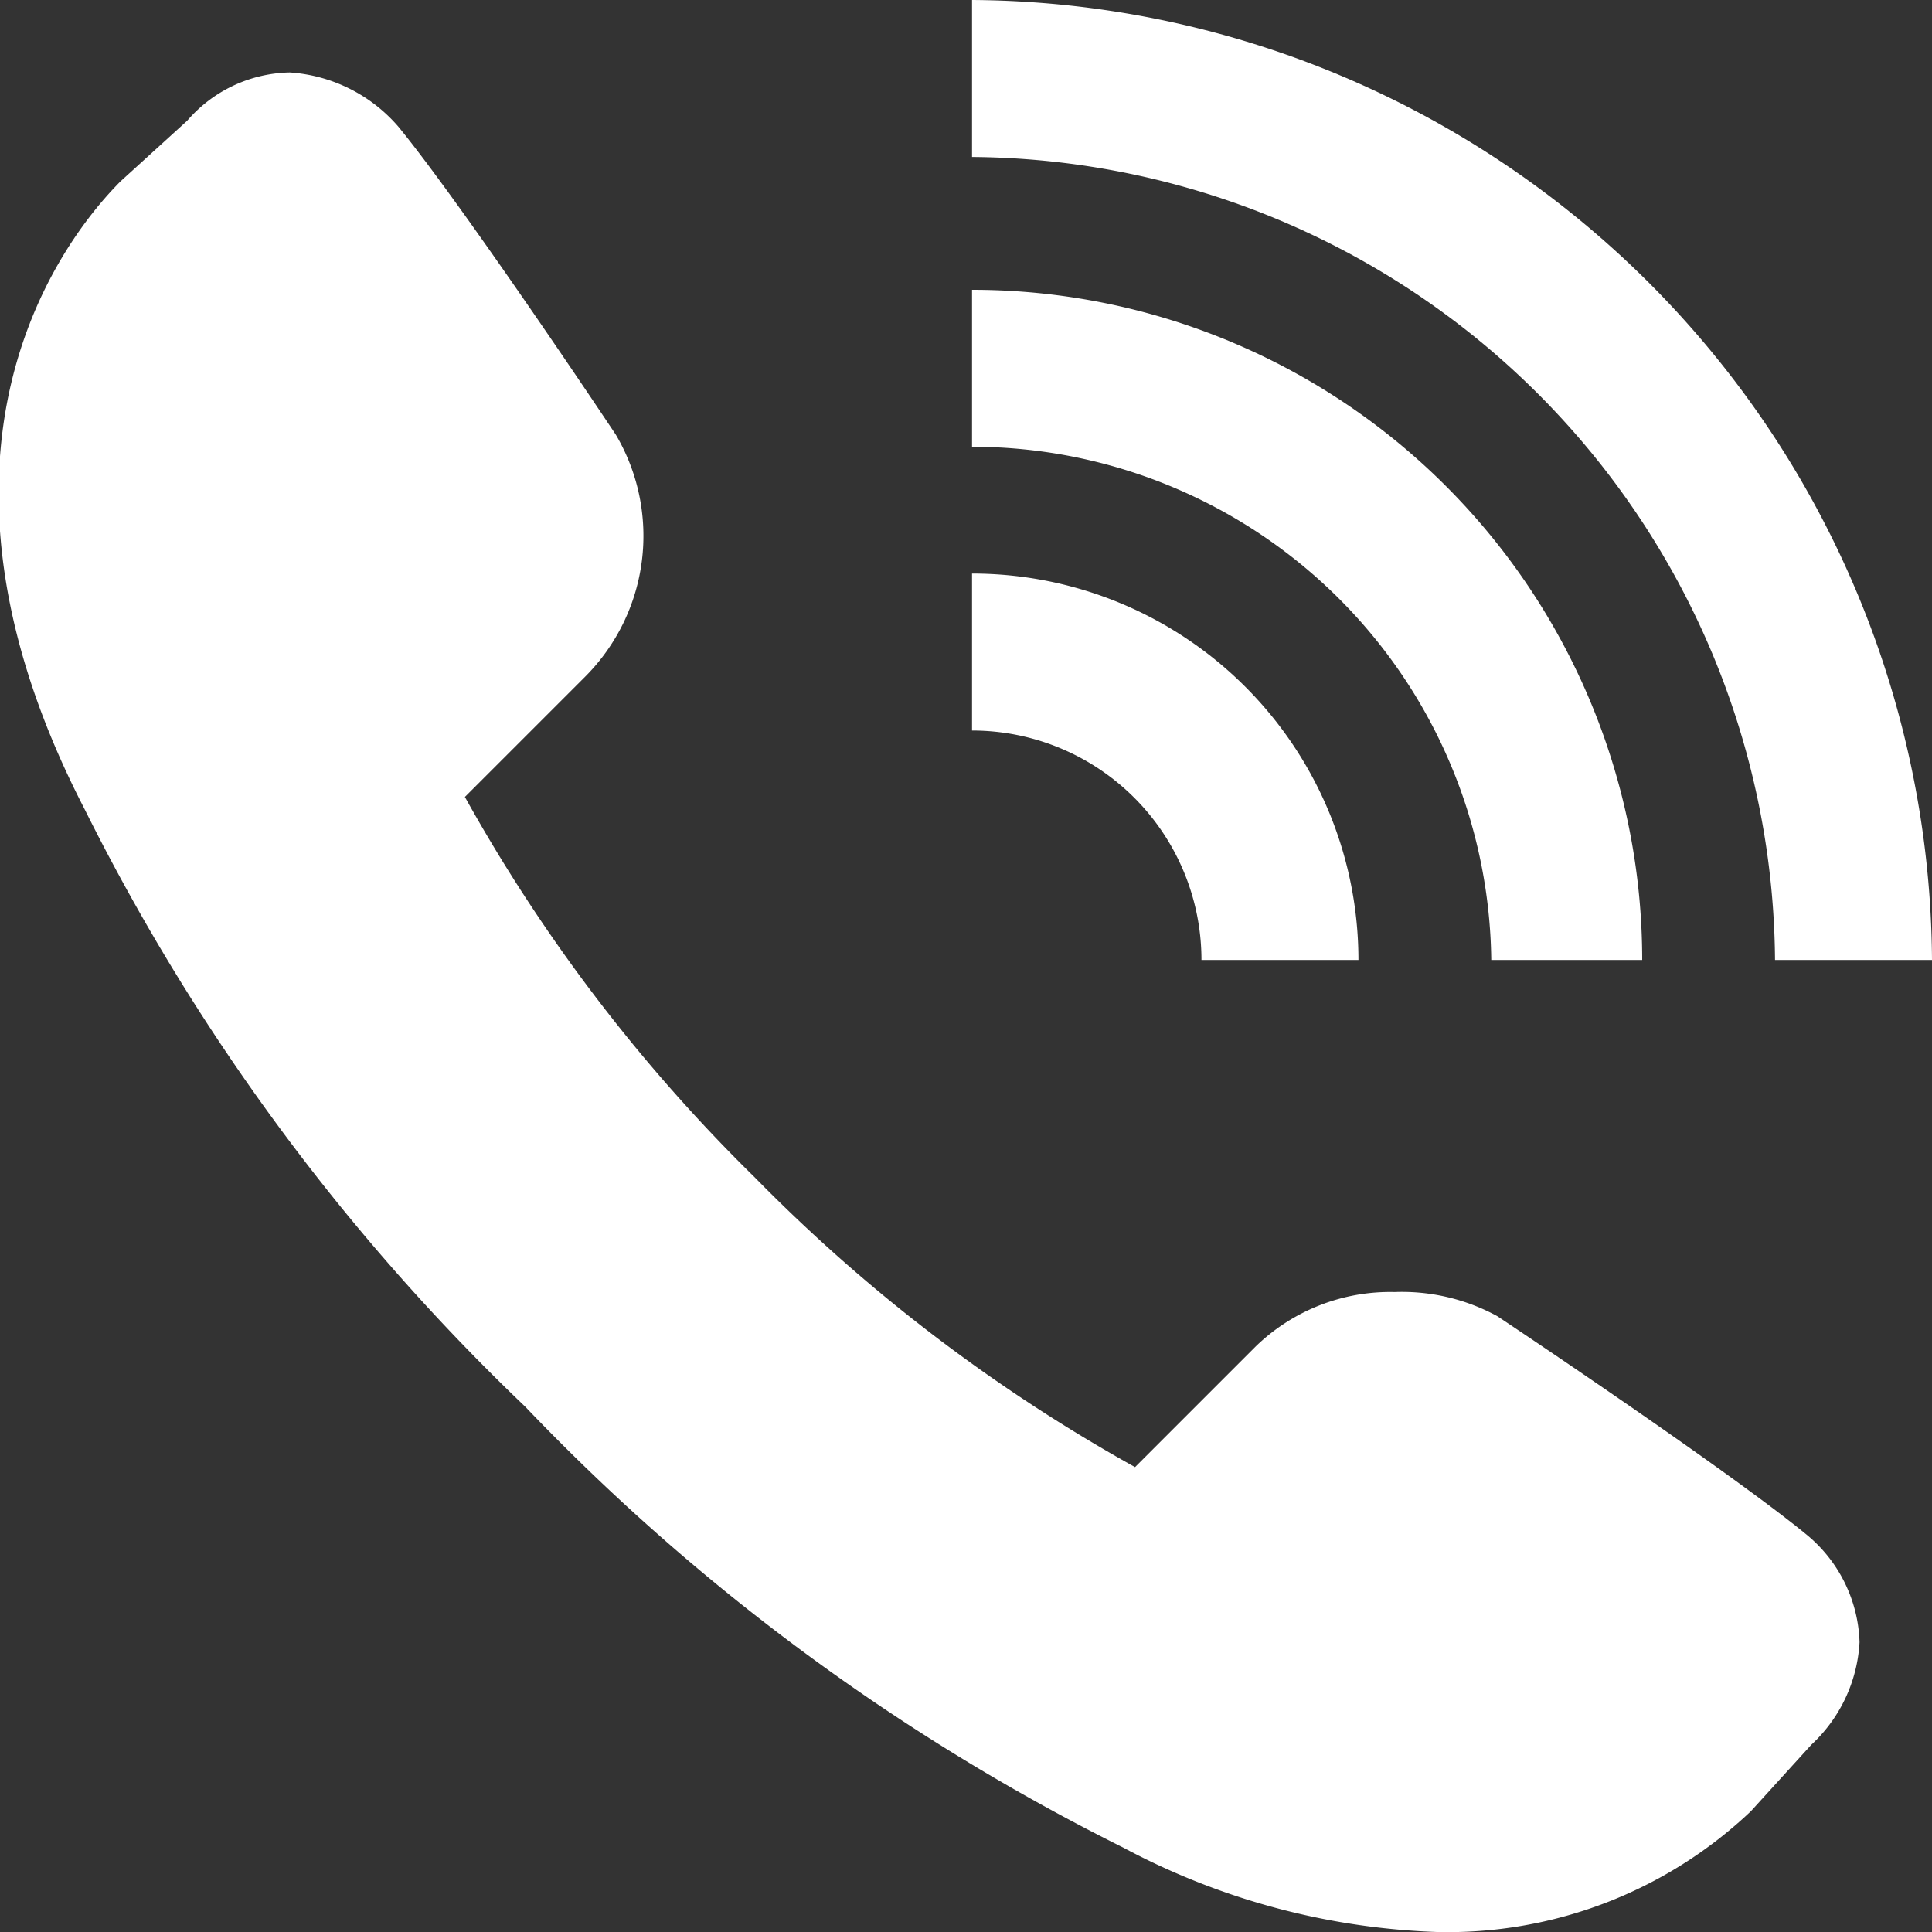
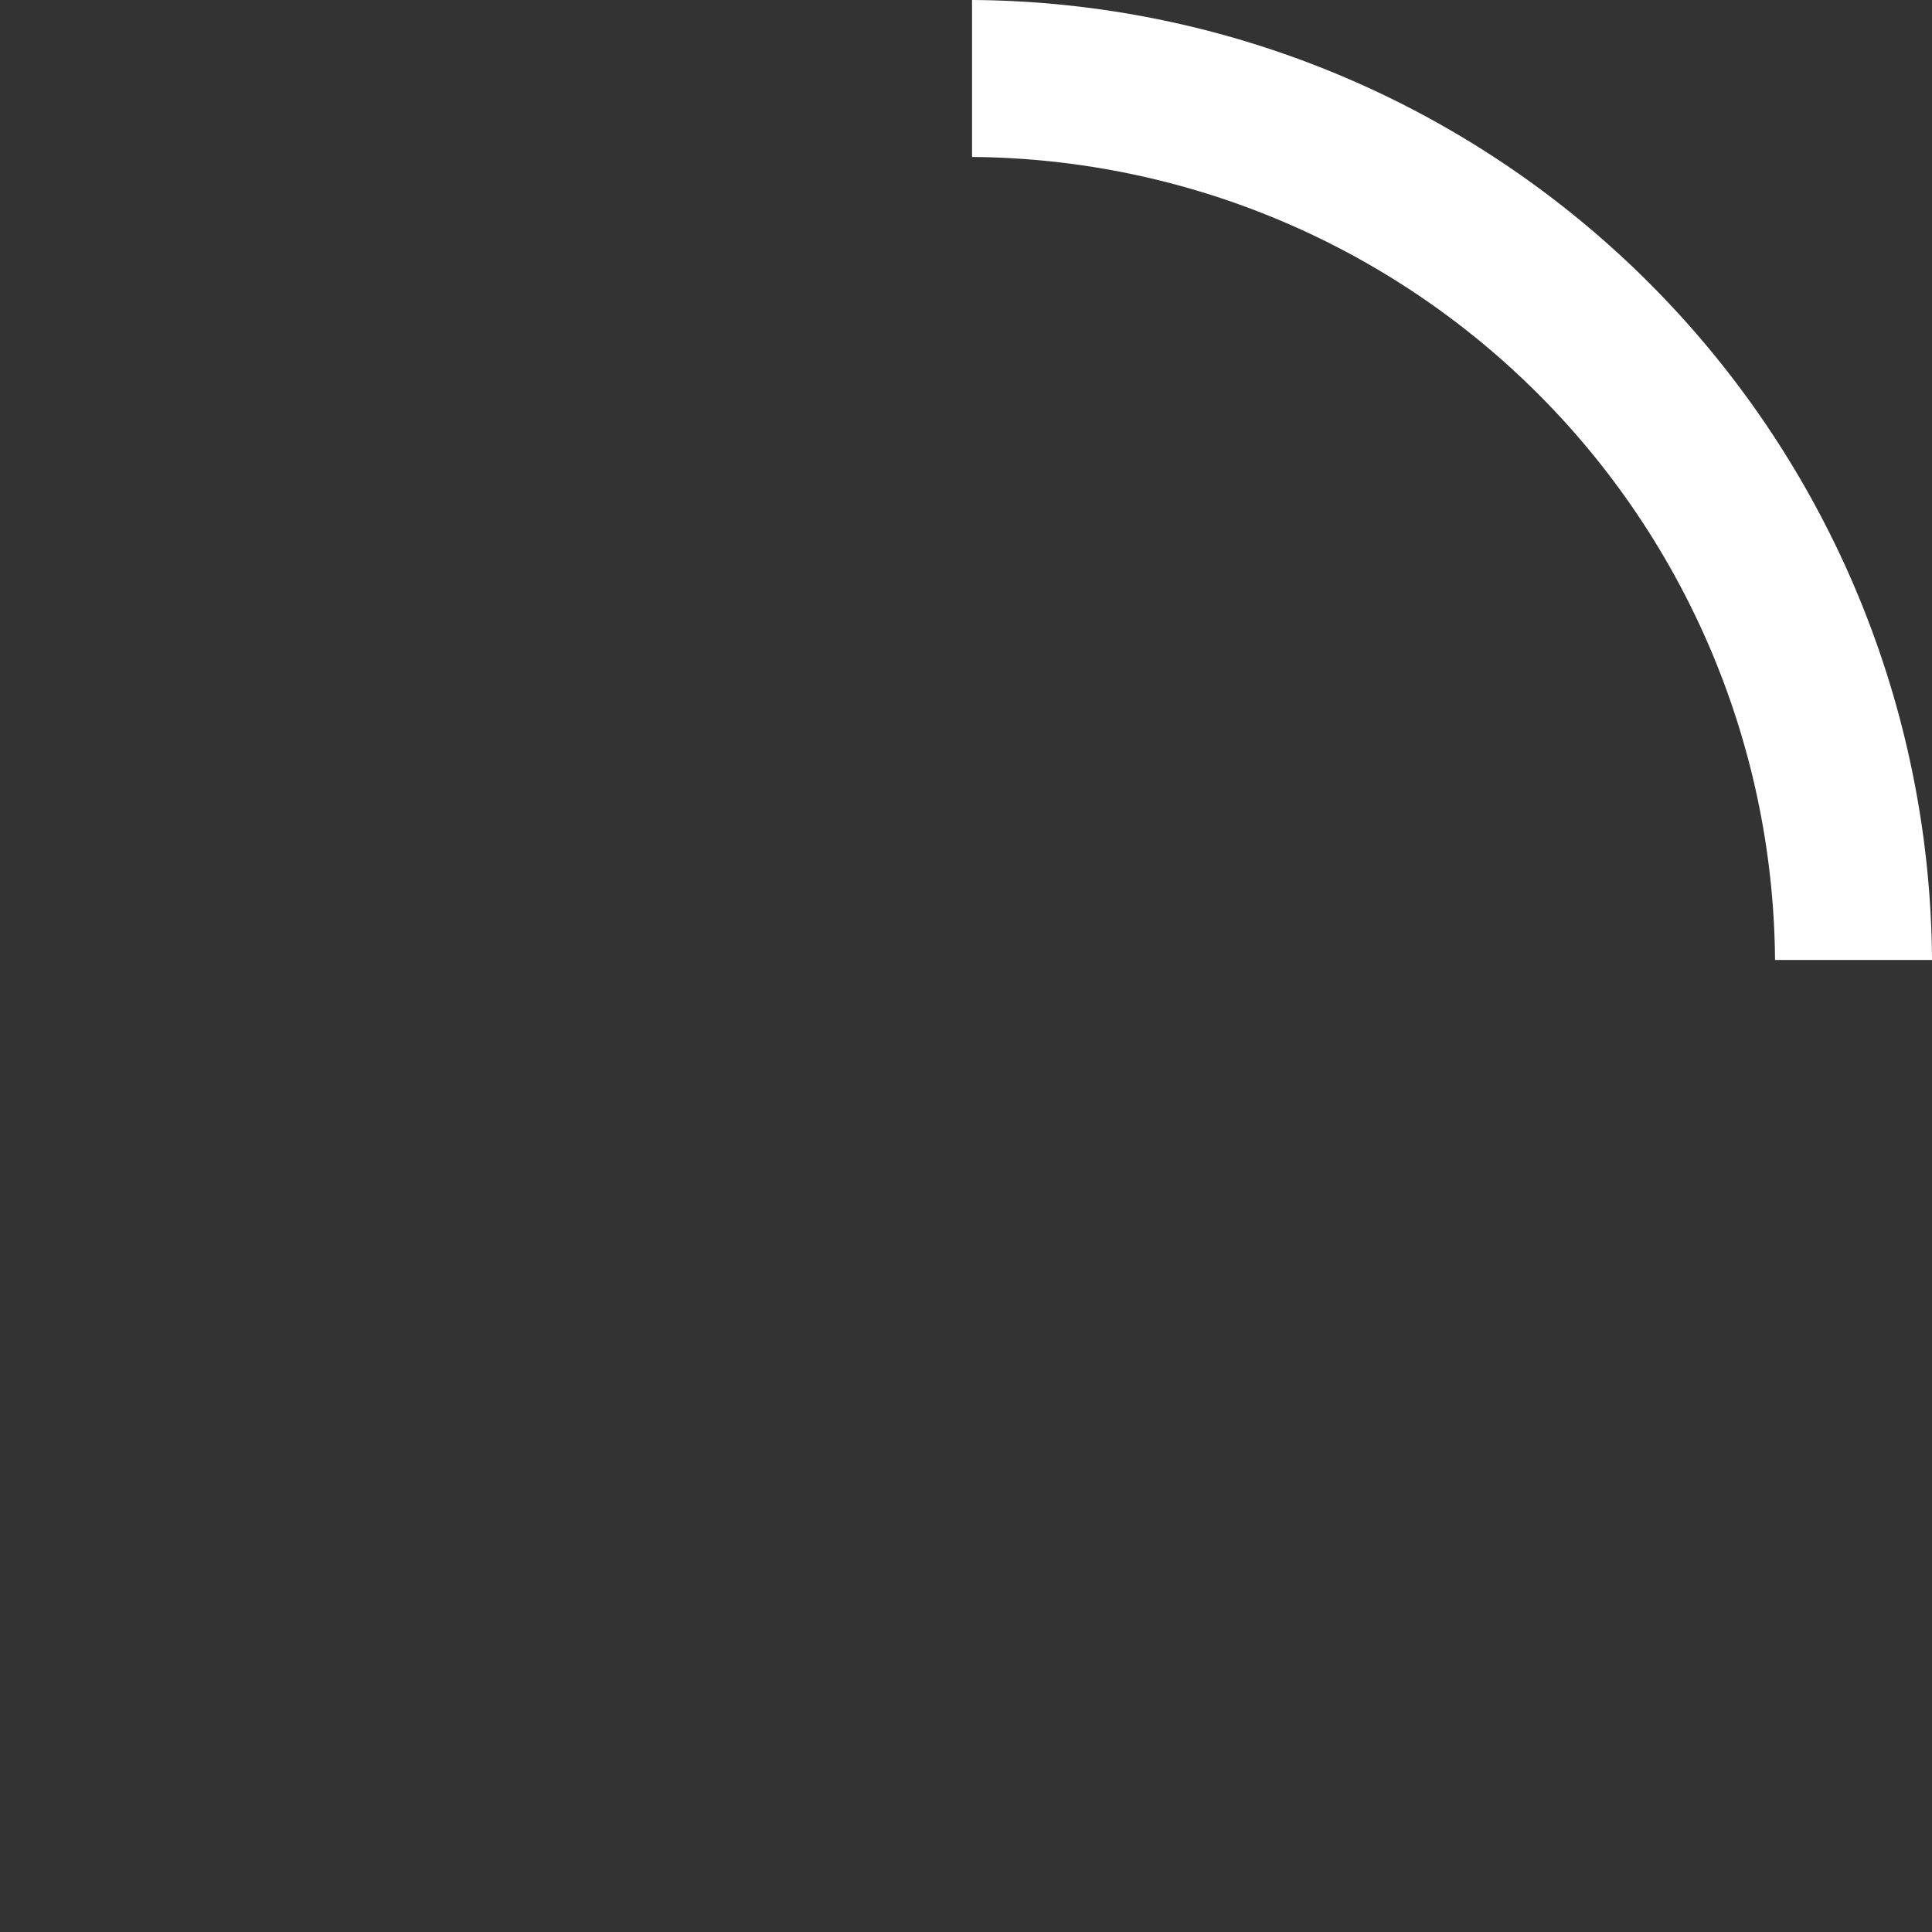
<svg xmlns="http://www.w3.org/2000/svg" viewBox="0 0 32 32">
  <rect x="0" y="0" width="32" height="32" fill="#333333" stroke="none" />
  <defs>
    <style>.cls-1{fill:#fff;}</style>
  </defs>
  <title>call</title>
  <g id="footer">
    <g id="image">
-       <path class="cls-1" d="M23.8,32a11.9,11.9,0,0,1-5.2-1.4,35.7,35.7,0,0,1-9.9-7.3,35.7,35.7,0,0,1-7.3-9.9C-1.7,7.4,1.1,3.9,2,3L3.1,2a2.3,2.3,0,0,1,1.7-.8,2.6,2.6,0,0,1,1.8.9C7.5,3.2,9.4,6,10.2,7.2a3.3,3.3,0,0,1-.5,4l-2,2a27.6,27.6,0,0,0,4.8,6.3,27.6,27.6,0,0,0,6.3,4.8l2-2a3.2,3.2,0,0,1,2.3-.9,3.3,3.3,0,0,1,1.7.4c1.2.8,4,2.7,5.1,3.6a2.4,2.4,0,0,1,.9,1.8,2.5,2.5,0,0,1-.8,1.7L29,30a7.3,7.3,0,0,1-5.2,2Z" />
-       <path class="cls-1" d="M19.9,15.9h2.6a6.4,6.4,0,0,0-6.4-6.4v2.6A3.8,3.8,0,0,1,19.9,15.9Z" />
-       <path class="cls-1" d="M24.7,15.9h2.5A11.1,11.1,0,0,0,16.1,4.8V7.4A8.6,8.6,0,0,1,24.7,15.9Z" />
      <path class="cls-1" d="M29.4,15.9H32A16,16,0,0,0,16.1,0V2.6A13.4,13.4,0,0,1,29.4,15.9Z" />
    </g>
  </g>
</svg>